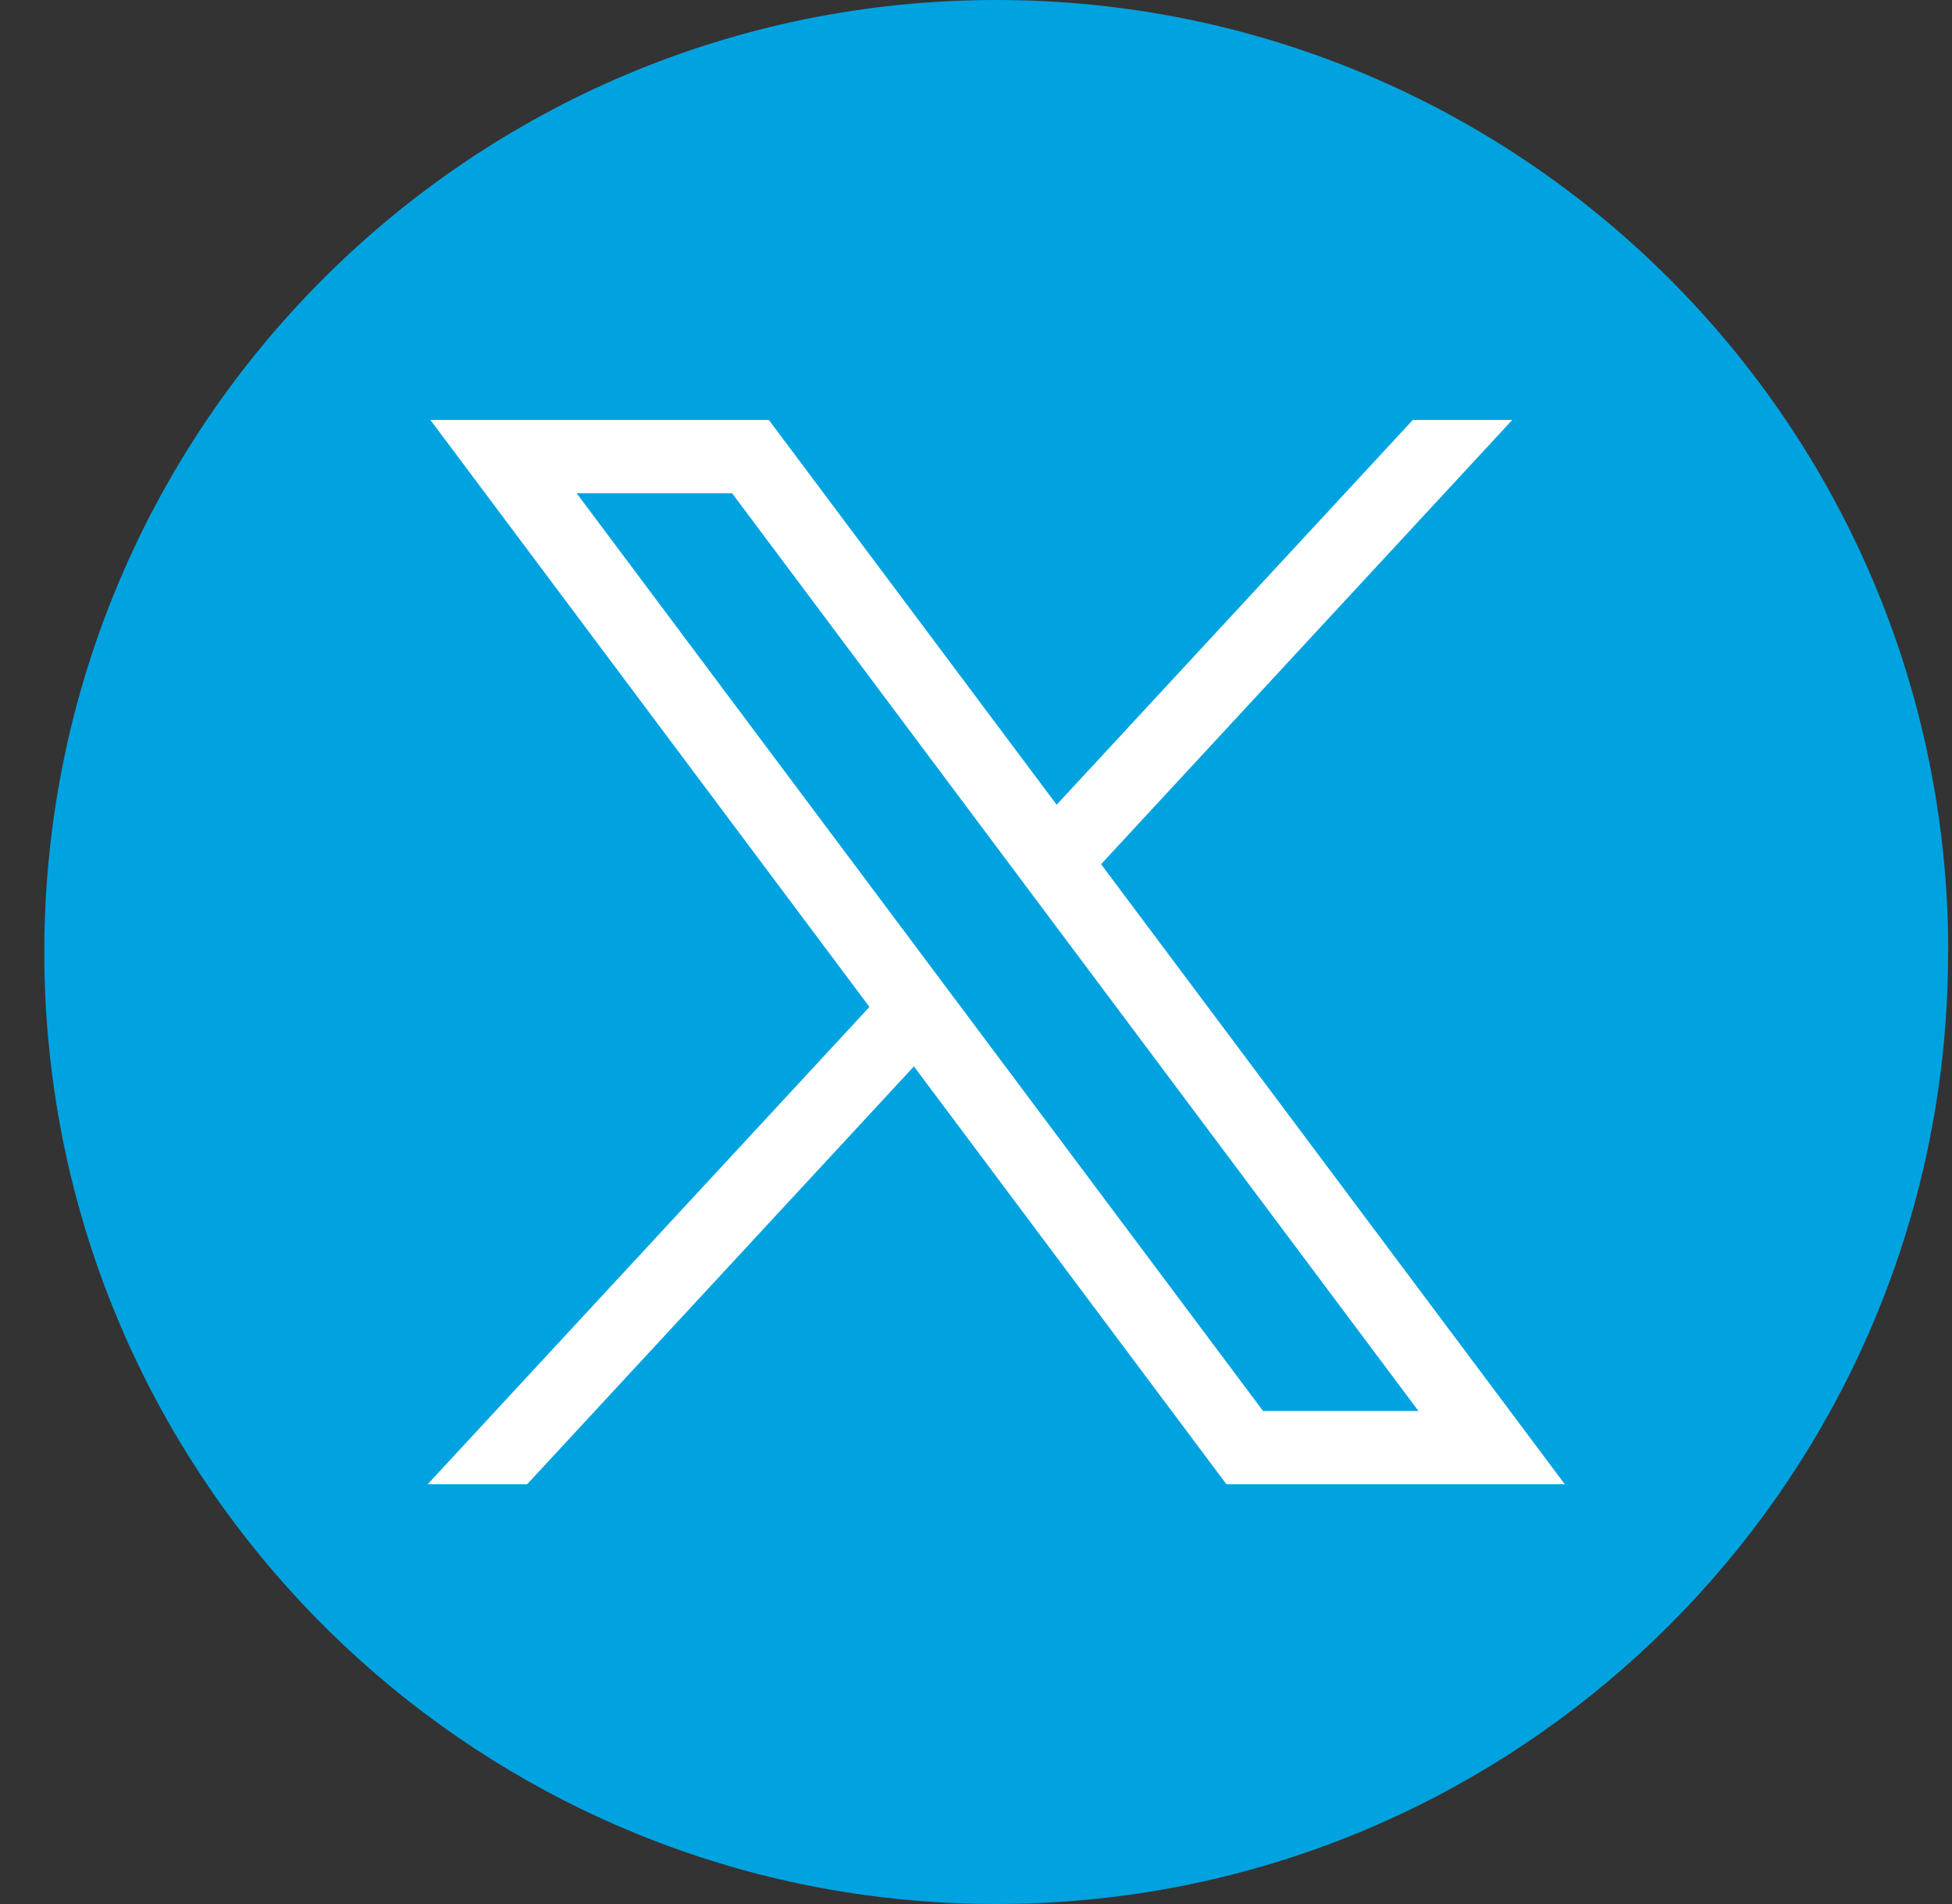
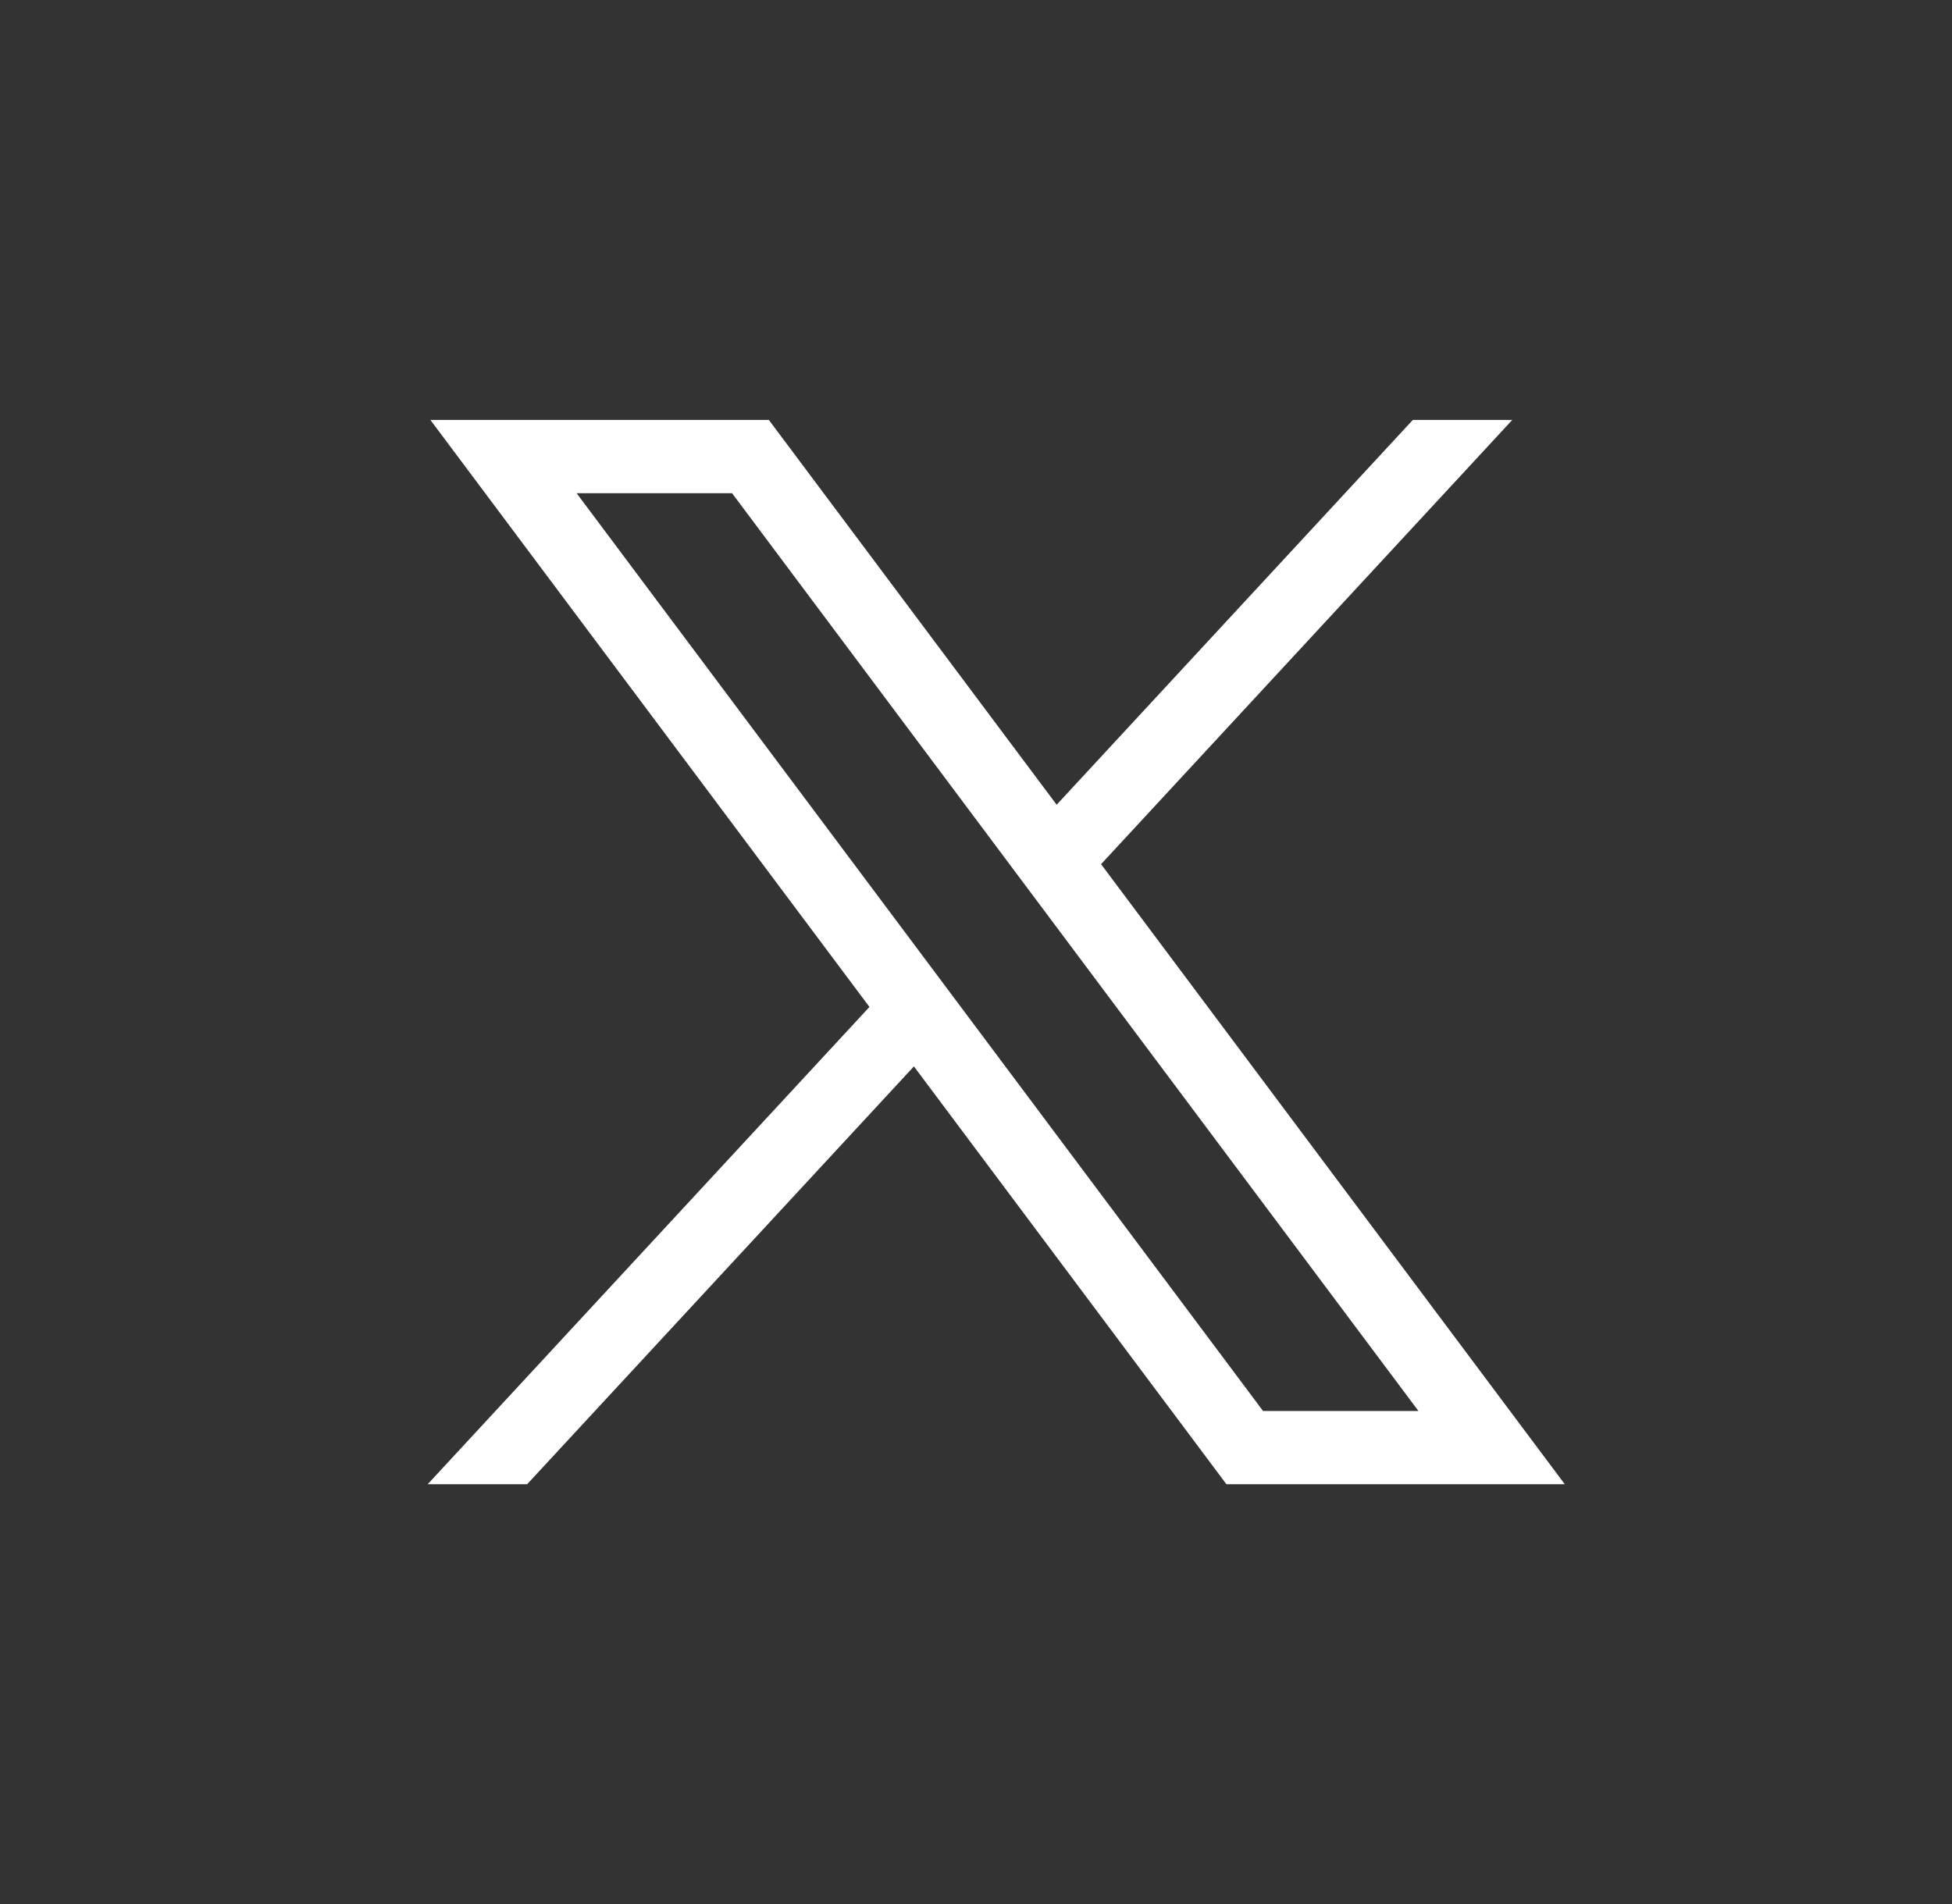
<svg xmlns="http://www.w3.org/2000/svg" width="41" height="40" viewBox="0 0 41 40" fill="none">
  <rect x="0" y="0" width="41" height="40" fill="#333333" stroke="none" />
-   <path d="M40.918 20.001C40.918 30.102 33.433 38.453 23.709 39.808C22.799 39.934 21.869 40 20.925 40C19.835 40 18.765 39.913 17.722 39.745C8.203 38.212 0.931 29.955 0.931 20.001C0.931 8.955 9.884 0 20.926 0C31.969 0 40.921 8.955 40.921 20.001H40.918Z" fill="#00A3E0" />
  <path d="M9.04 8.822L18.262 21.154L8.983 31.181H11.072L19.196 22.403L25.76 31.181H32.867L23.127 18.155L31.764 8.822H29.675L22.194 16.906L16.149 8.822H9.042H9.04ZM12.111 10.361H15.376L29.793 29.642H26.529L12.111 10.361Z" fill="white" />
</svg>